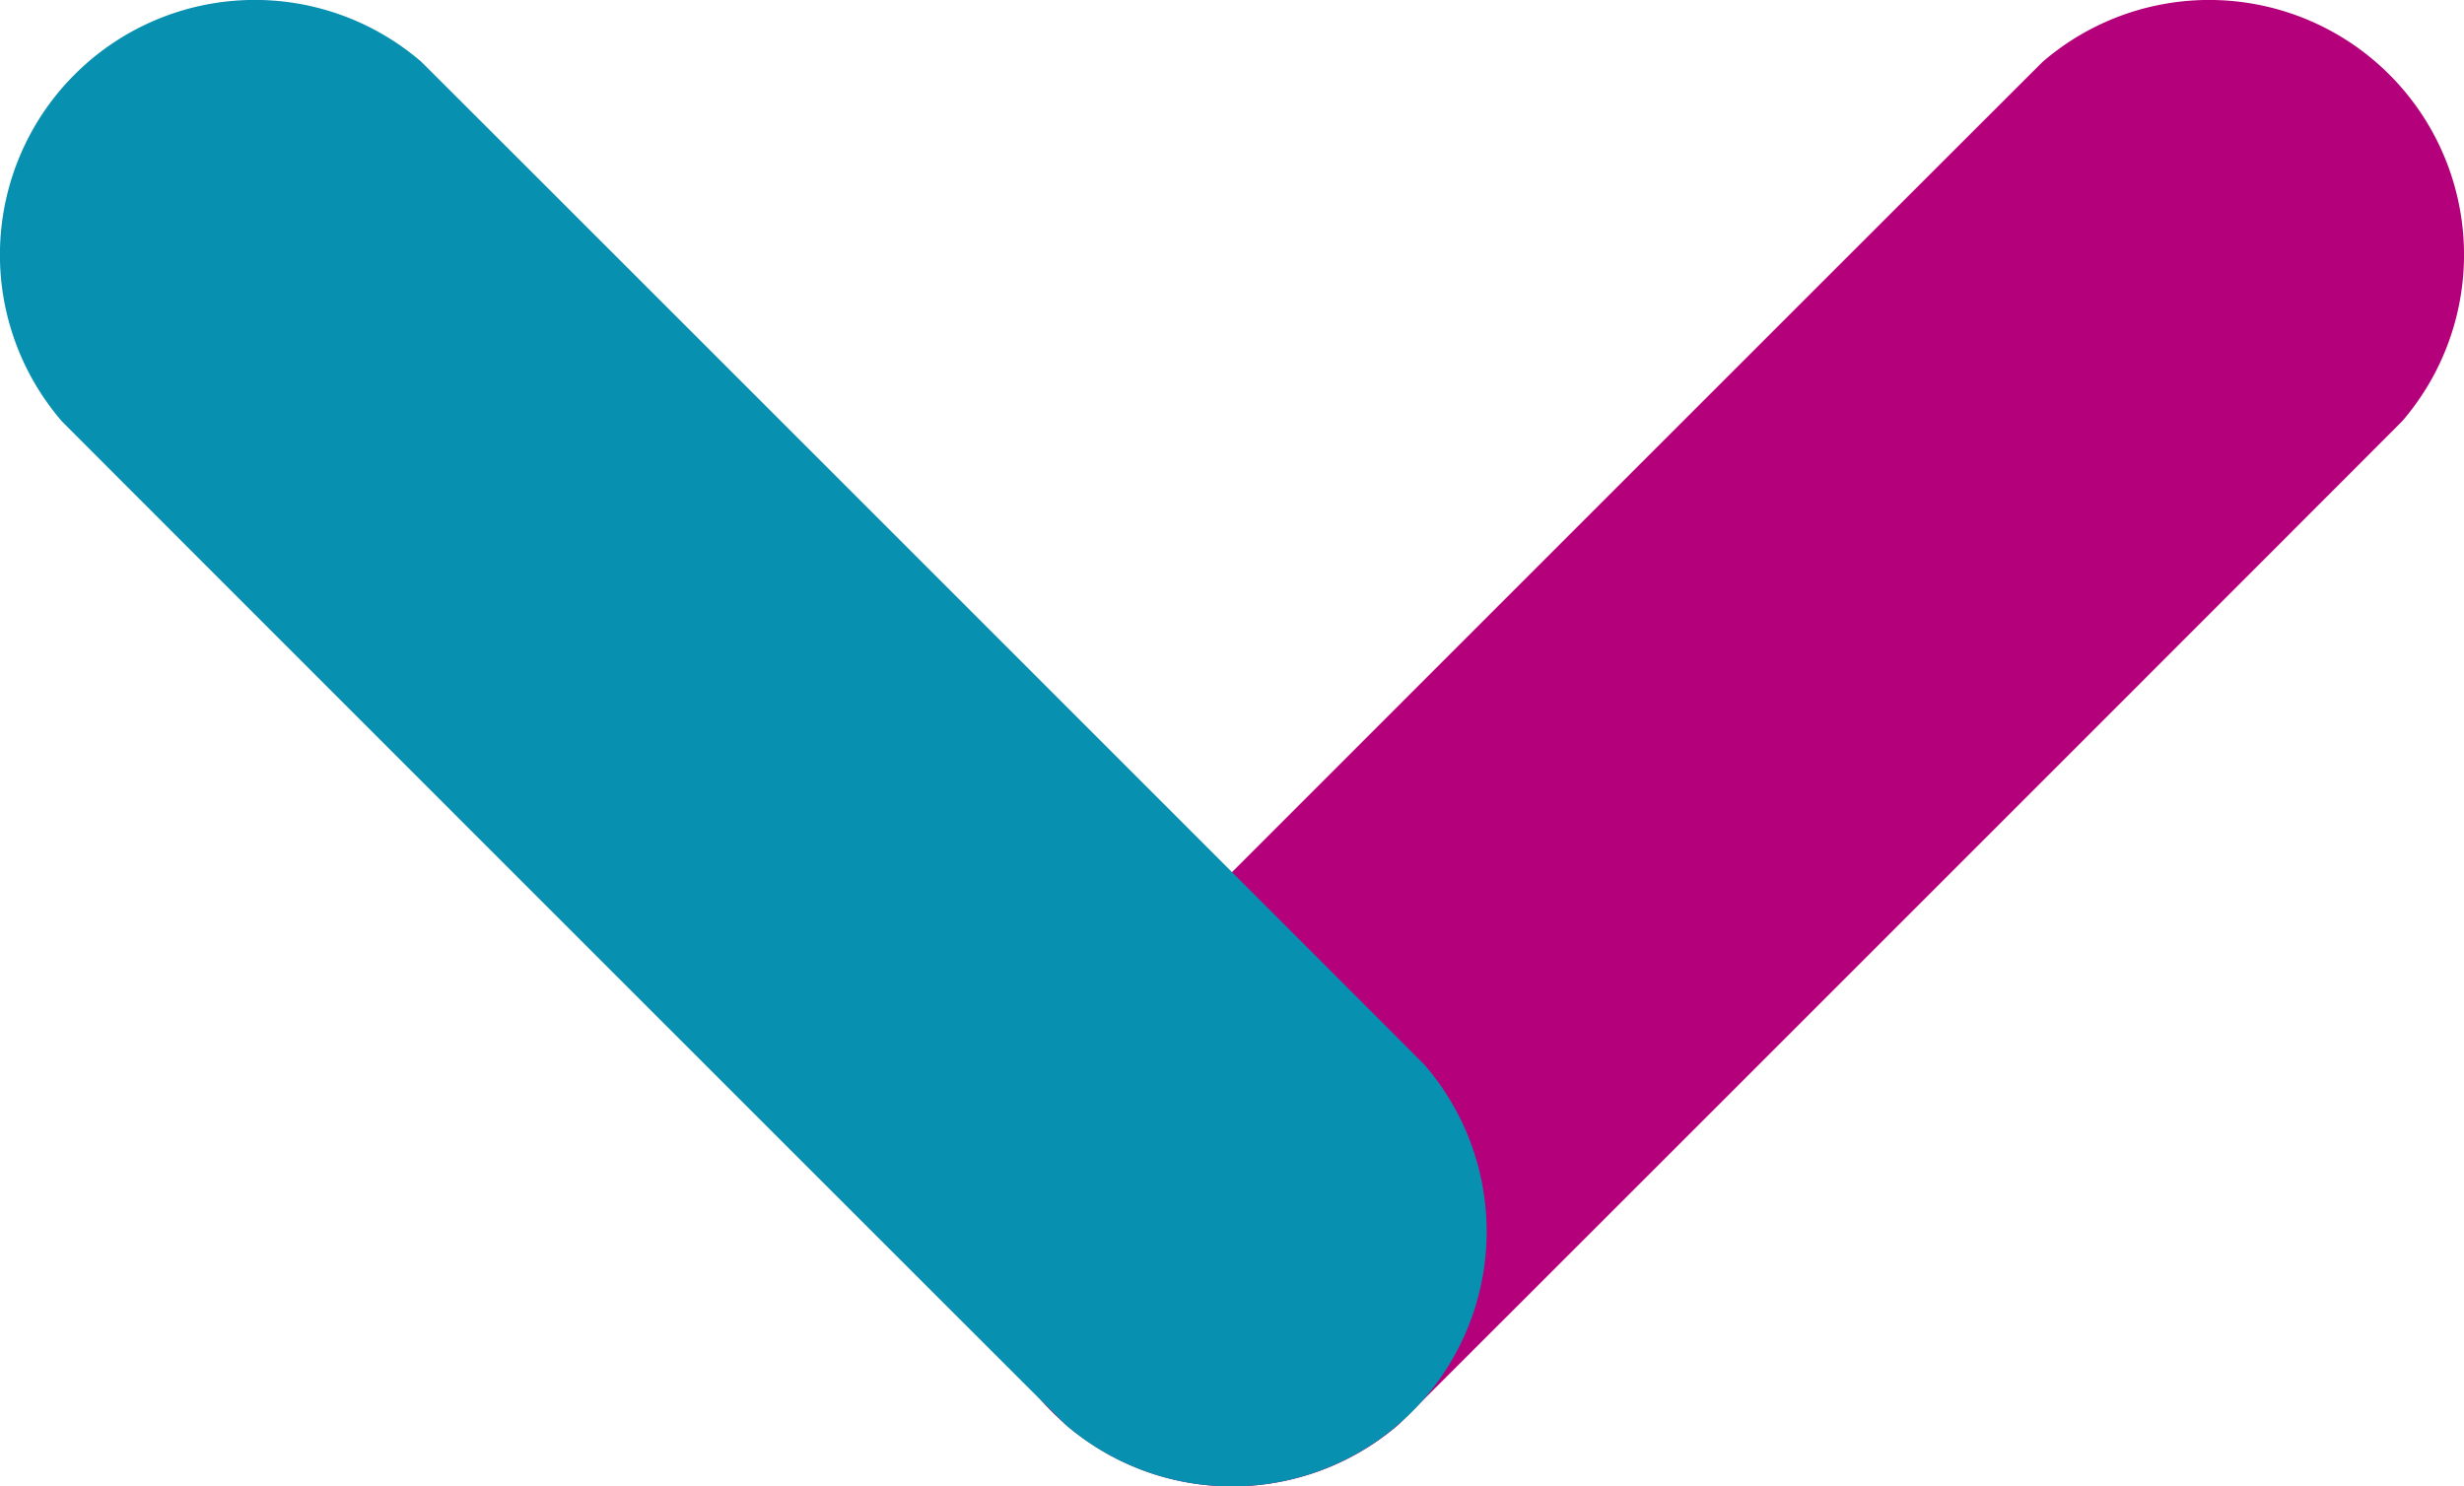
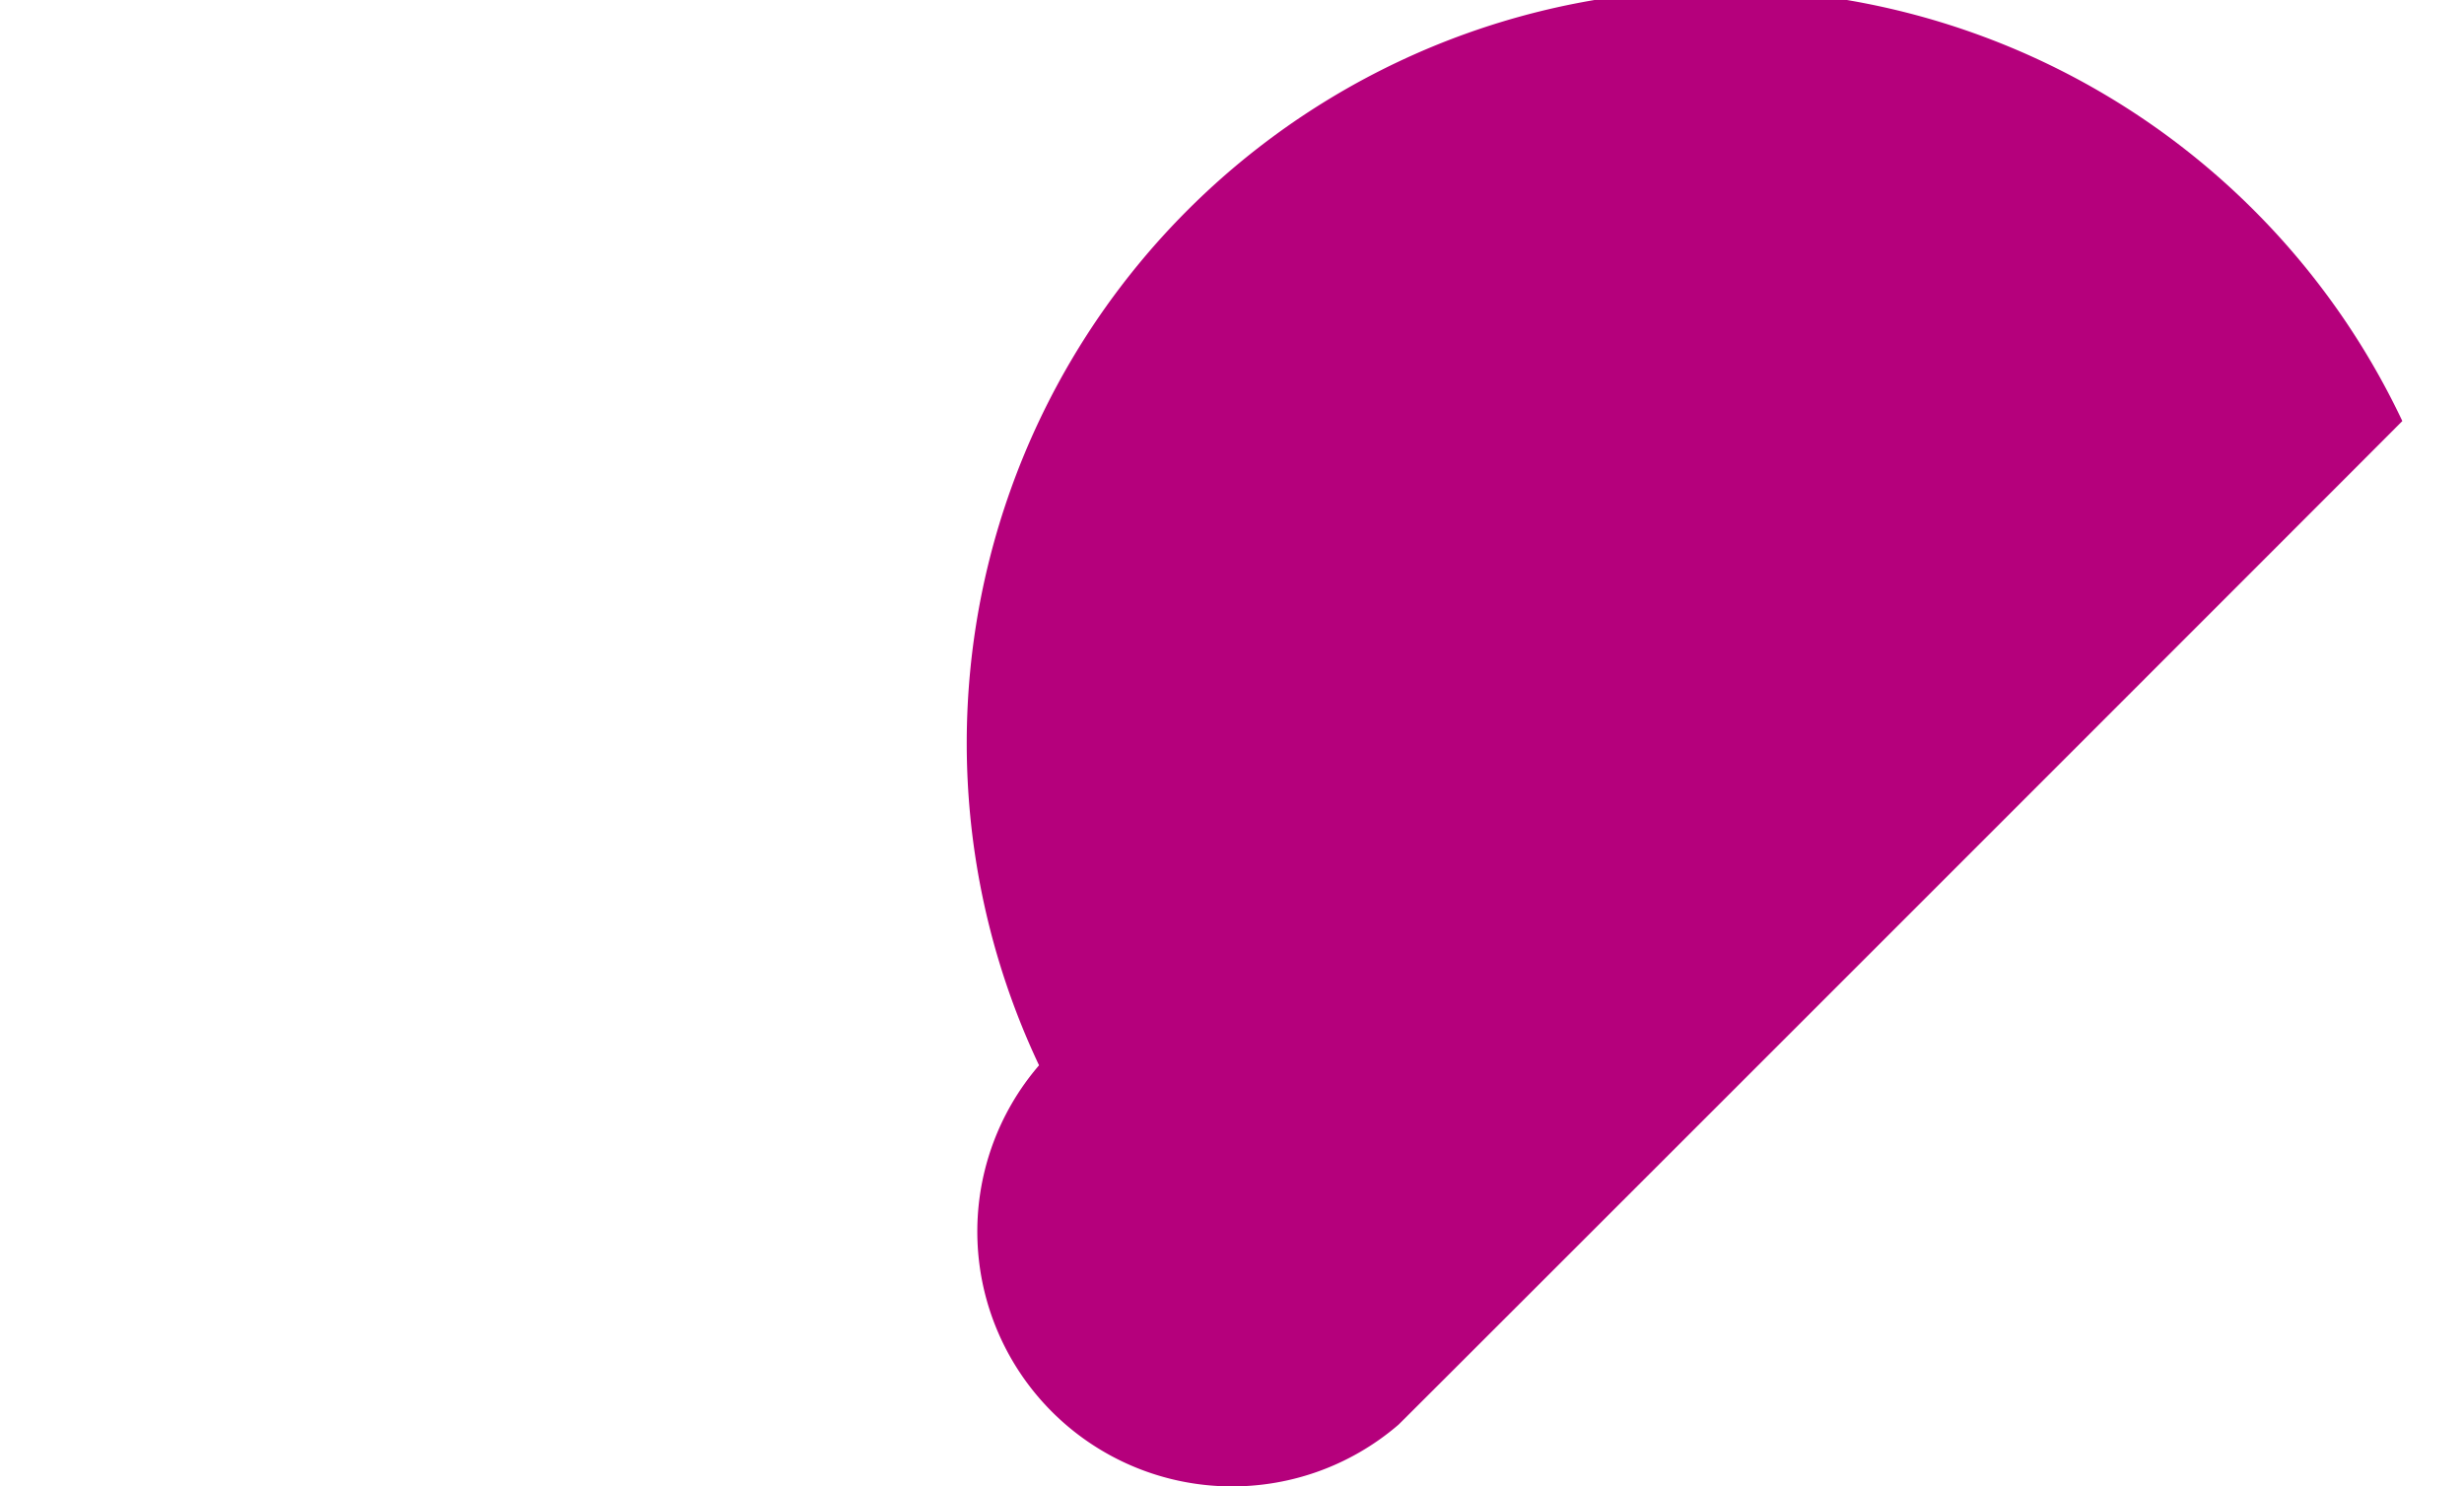
<svg xmlns="http://www.w3.org/2000/svg" width="924.861" height="558" viewBox="0 0 924.861 558">
  <g id="Group_8702" data-name="Group 8702" transform="translate(1048.394 1.903) rotate(90)">
    <g id="Group_8173" data-name="Group 8173" transform="translate(-1.903 123.533)">
-       <path id="Path_20373" data-name="Path 20373" d="M576.954,424.471A95.666,95.666,0,0,1,442.037,559.388c.135.284-377.074-376.924-376.8-376.789A95.672,95.672,0,0,1,200.164,47.681C200.015,47.4,577.238,424.605,576.954,424.471Z" transform="translate(-42.097 -24.533)" fill="#b5007c" />
+       <path id="Path_20373" data-name="Path 20373" d="M576.954,424.471A95.666,95.666,0,0,1,442.037,559.388A95.672,95.672,0,0,1,200.164,47.681C200.015,47.4,577.238,424.605,576.954,424.471Z" transform="translate(-42.097 -24.533)" fill="#b5007c" />
    </g>
    <g id="Group_8174" data-name="Group 8174" transform="translate(-1.903 490.393)">
-       <path id="Path_20374" data-name="Path 20374" d="M442.037,72.2A95.671,95.671,0,0,1,576.954,207.129c.284-.15-376.939,377.074-376.789,376.789A95.678,95.678,0,0,1,65.232,448.987C64.963,449.136,442.171,71.913,442.037,72.2Z" transform="translate(-42.097 -49.054)" fill="#0890b0" />
-     </g>
+       </g>
  </g>
</svg>